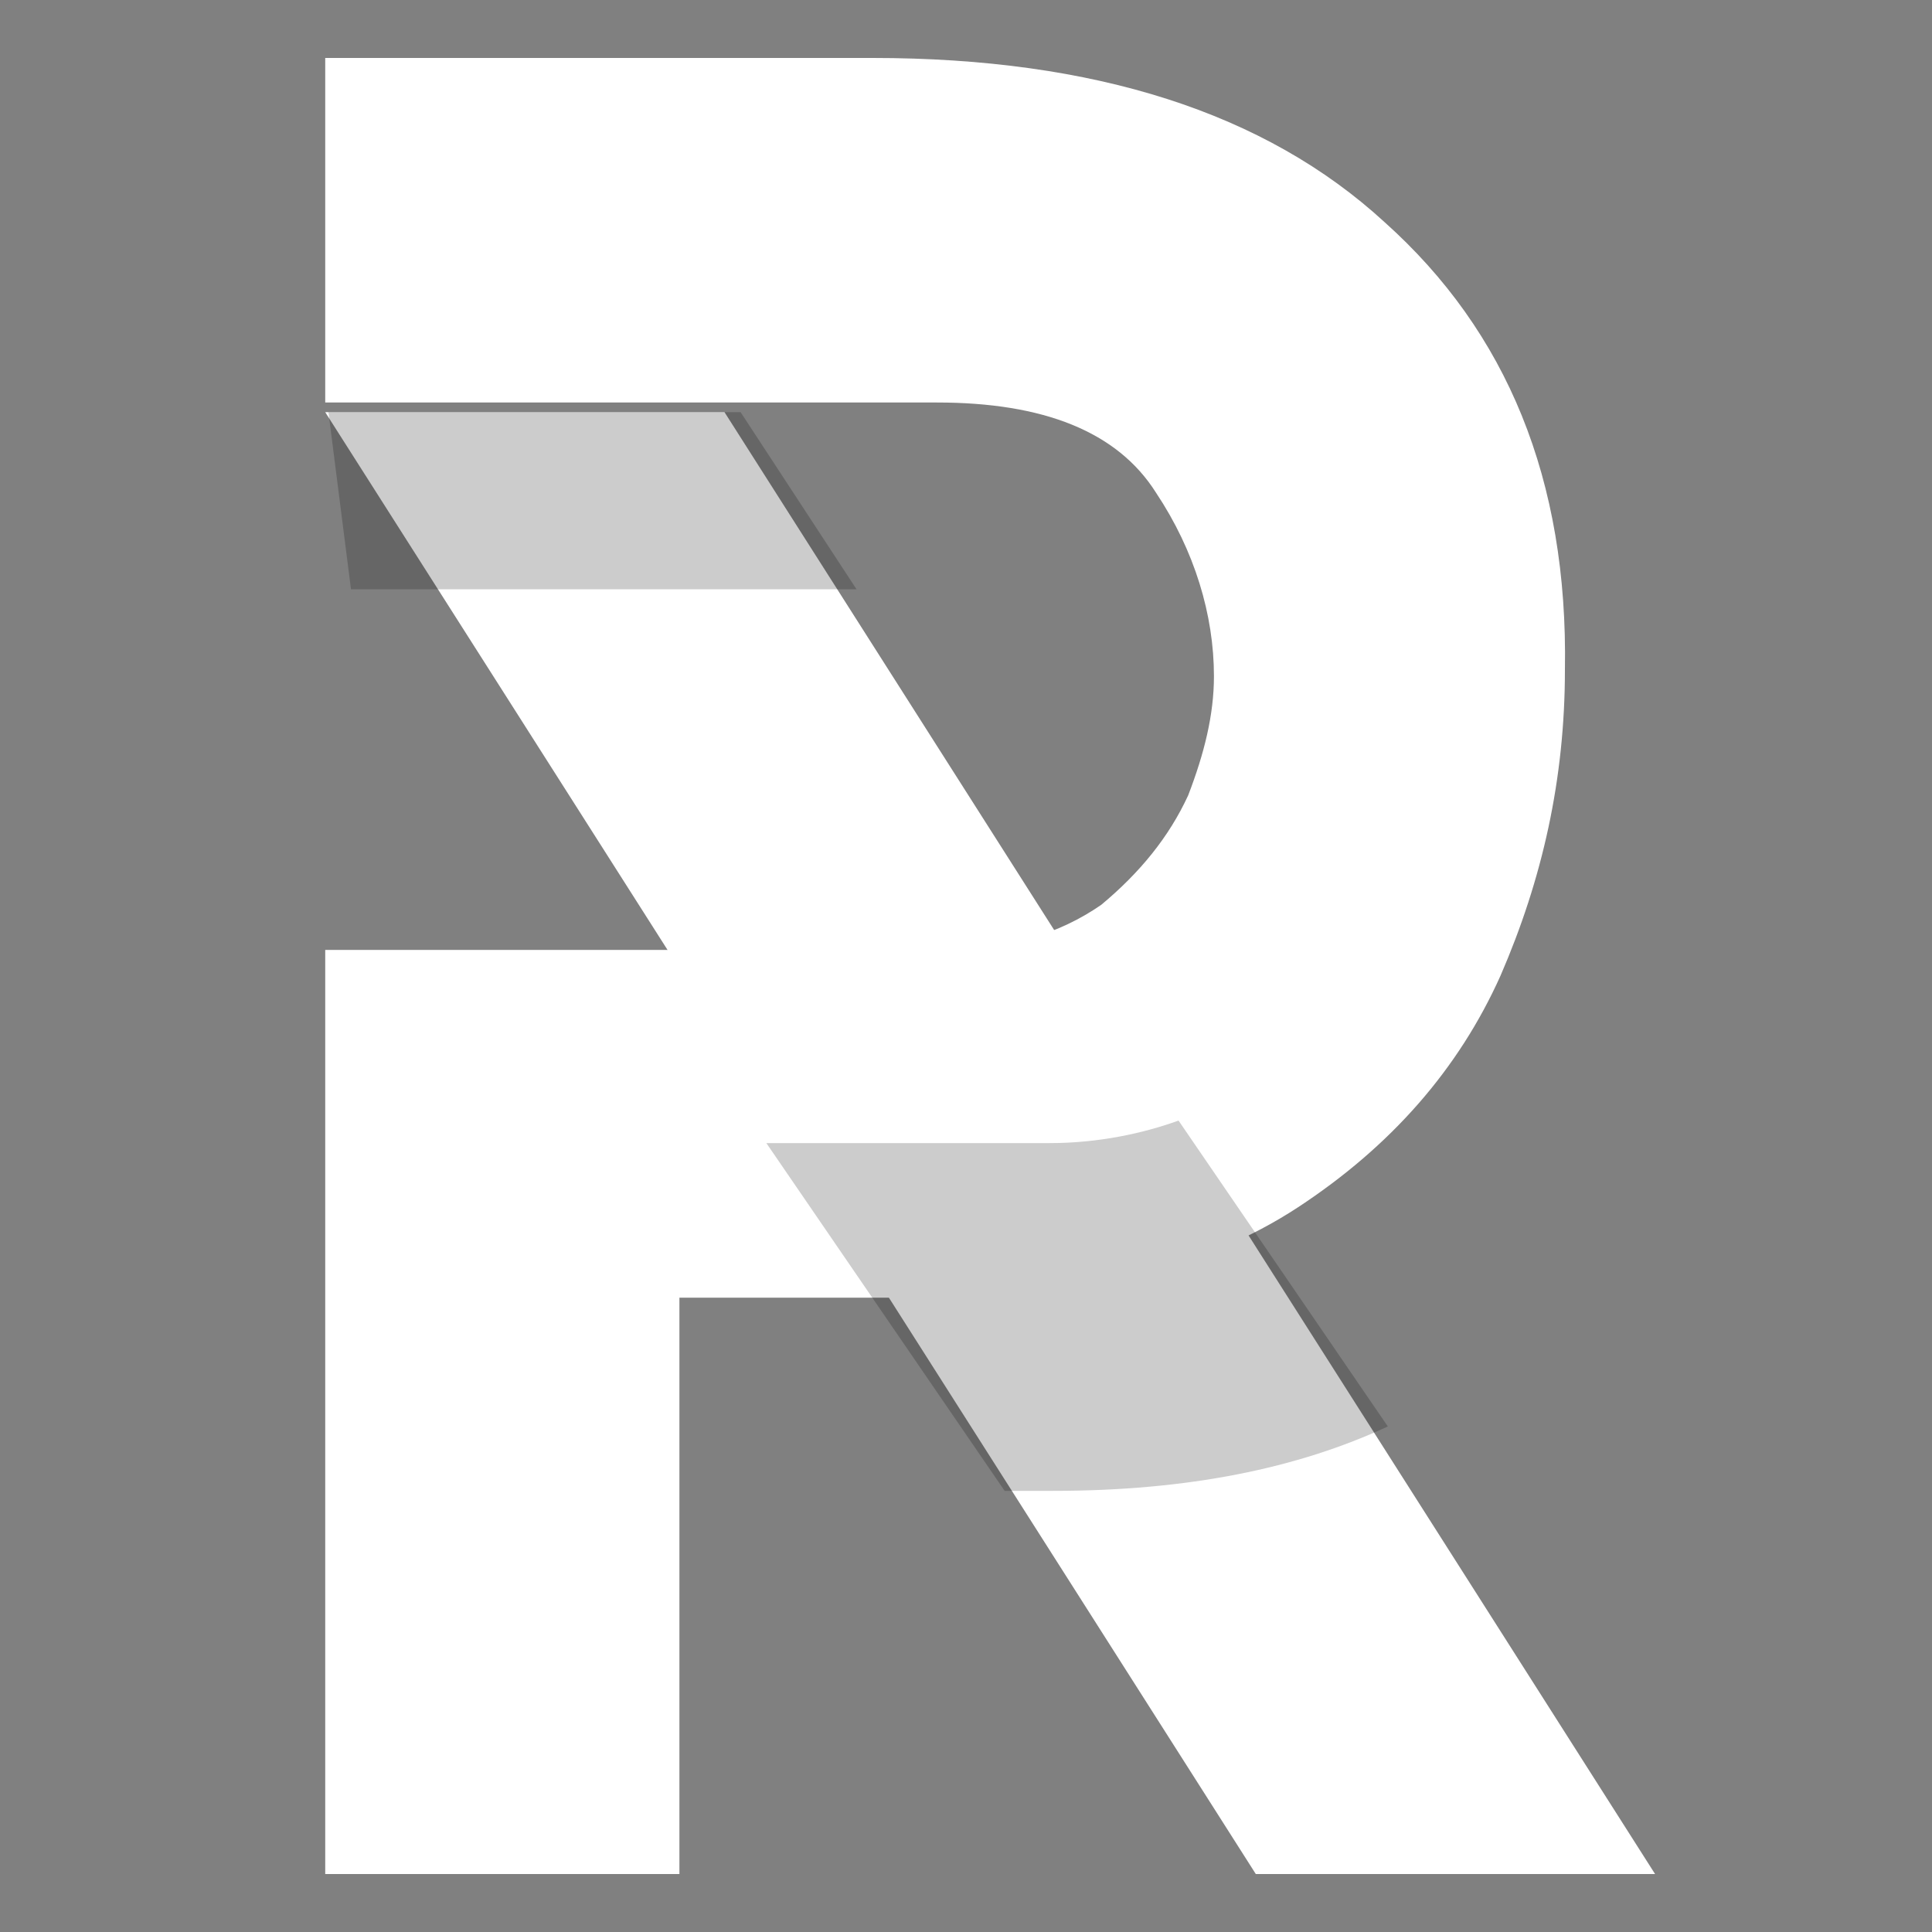
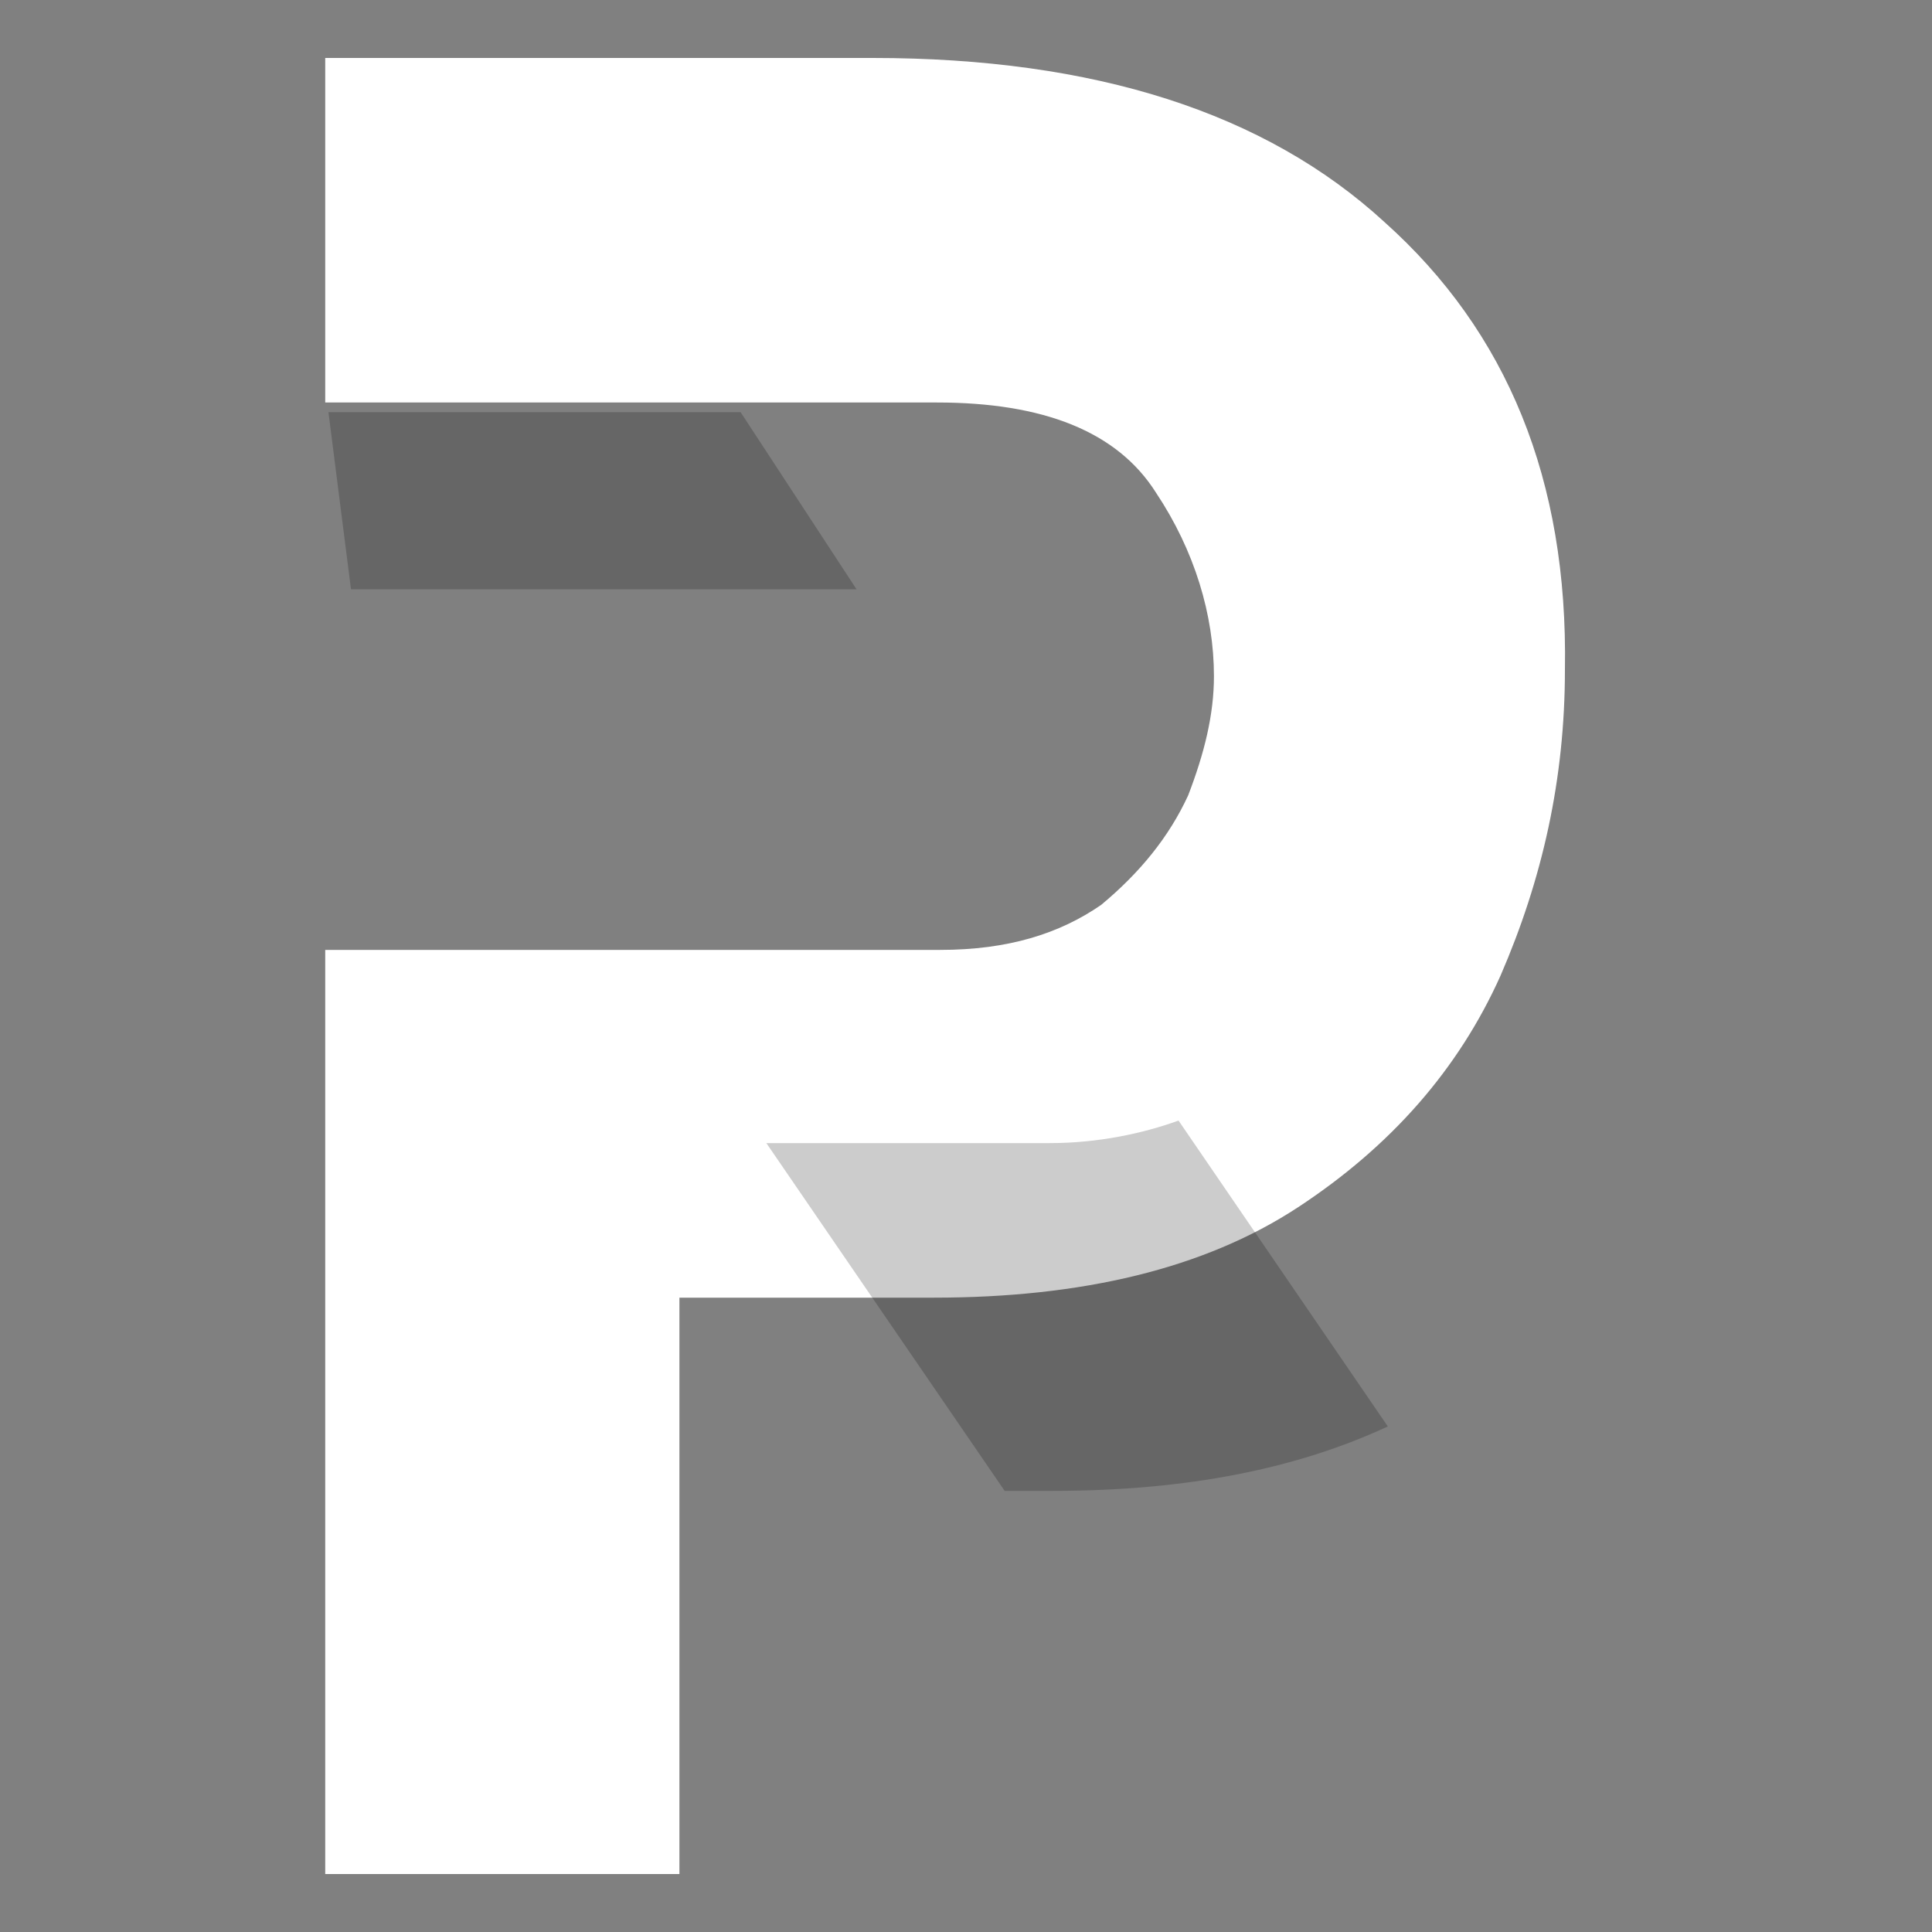
<svg xmlns="http://www.w3.org/2000/svg" version="1.1" id="Layer_1" x="0px" y="0px" width="60px" height="60px" viewBox="0 0 60 60" style="enable-background:new 0 0 60 60;" xml:space="preserve">
  <rect x="0" y="0" width="60" height="60" fill="#808080" stroke="none" />
  <style type="text/css">
	.st0{fill:#FFFFFF;}
	.st1{fill-rule:evenodd;clip-rule:evenodd;fill:#FFFFFF;}
	.st2{opacity:0.2;fill-rule:evenodd;clip-rule:evenodd;enable-background:new    ;}
</style>
  <g>
-     <path class="st0" d="M10.1,12.8h12.4l28.9,45.4H39L10.1,12.8z" />
    <path class="st1" d="M43,6.9C39.3,3.5,34,1.8,27.1,1.8h-17v10.7h19c3.3,0,5.6,0.9,6.8,2.8c1.2,1.8,1.8,3.8,1.8,5.7   c0,1.2-0.3,2.4-0.8,3.7c-0.6,1.3-1.5,2.4-2.7,3.4c-1.3,0.9-2.9,1.4-5,1.4H10.1v28.7h11V40.3h7.9c4.6,0,8.4-0.9,11.3-2.8   c2.9-1.9,5-4.3,6.3-7.2c1.3-3,2-6.1,2-9.5C48.7,14.9,46.8,10.3,43,6.9z" />
    <path class="st2" d="M43.1,44.3l-6.5-9.5c-1.1,0.4-2.5,0.7-4,0.7h-8.8l7.4,10.8h1.5C36.9,46.3,40.3,45.6,43.1,44.3z M26.6,18.3   H10.8h0.1l-0.7-5.5H23L26.6,18.3L26.6,18.3z" />
  </g>
</svg>